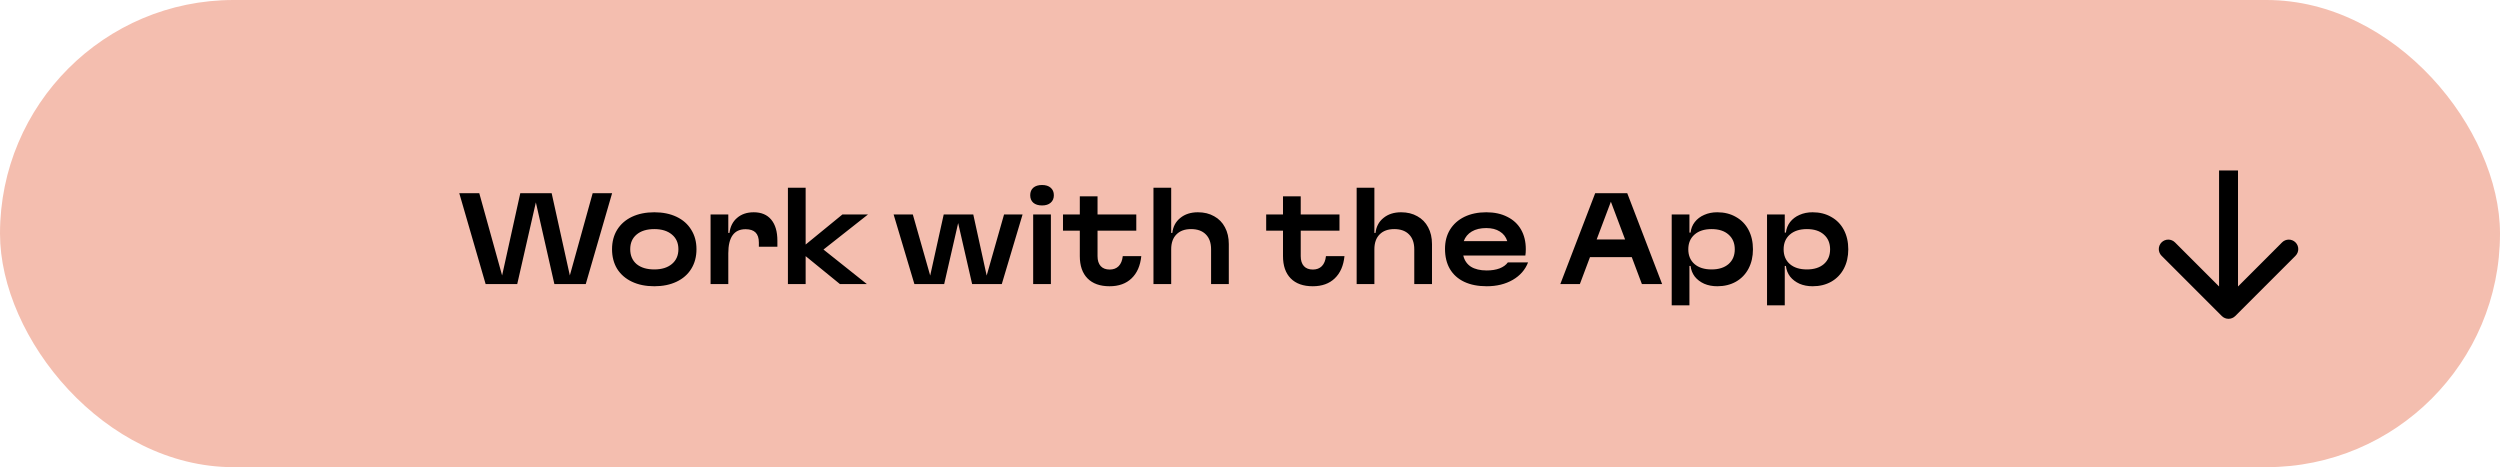
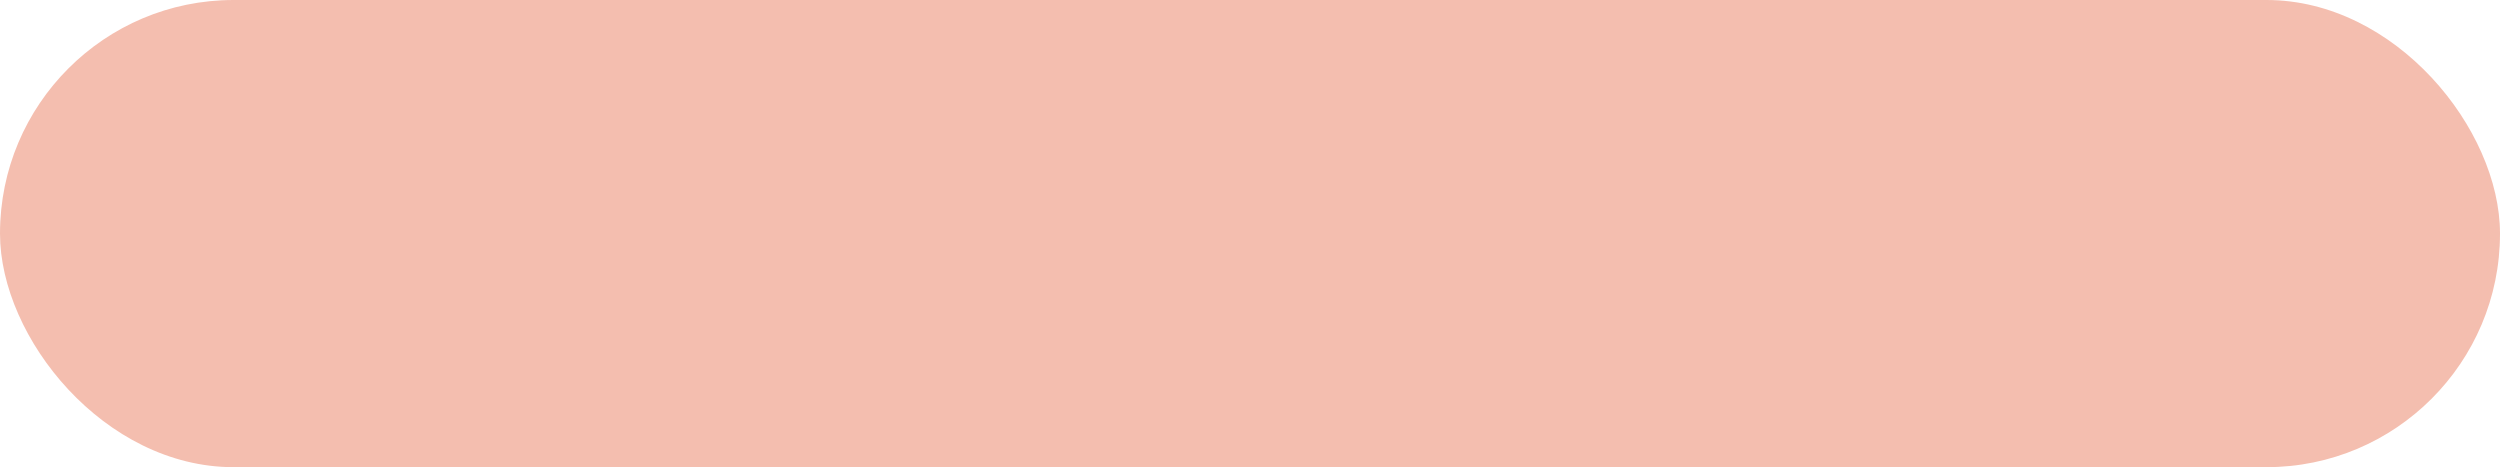
<svg xmlns="http://www.w3.org/2000/svg" width="396" height="74" viewBox="0 0 396 74" fill="none">
  <rect width="396" height="74" rx="37" fill="#F4BEAF" />
-   <path d="M79.534 43.632L82.414 30.6H87.382L90.262 43.632L93.88 30.6H96.958L92.782 45H87.814L84.88 32.058L81.928 45H76.924L72.748 30.6H75.916L79.534 43.632ZM103.643 45.342C102.287 45.342 101.105 45.102 100.097 44.622C99.089 44.142 98.309 43.464 97.757 42.588C97.217 41.7 96.947 40.662 96.947 39.474C96.947 38.298 97.217 37.272 97.757 36.396C98.309 35.508 99.089 34.824 100.097 34.344C101.117 33.864 102.299 33.624 103.643 33.624C104.987 33.624 106.163 33.864 107.171 34.344C108.179 34.824 108.953 35.508 109.493 36.396C110.045 37.272 110.321 38.298 110.321 39.474C110.321 40.662 110.045 41.7 109.493 42.588C108.953 43.464 108.179 44.142 107.171 44.622C106.163 45.102 104.987 45.342 103.643 45.342ZM99.827 39.474C99.827 40.47 100.163 41.256 100.835 41.832C101.519 42.396 102.455 42.678 103.643 42.678C104.819 42.678 105.749 42.39 106.433 41.814C107.117 41.238 107.459 40.458 107.459 39.474C107.459 38.49 107.117 37.716 106.433 37.152C105.749 36.576 104.819 36.288 103.643 36.288C102.455 36.288 101.519 36.576 100.835 37.152C100.163 37.716 99.827 38.49 99.827 39.474ZM115.362 33.966V36.9H115.542C115.674 35.88 116.082 35.082 116.766 34.506C117.45 33.918 118.326 33.624 119.394 33.624C120.594 33.624 121.518 34.014 122.166 34.794C122.814 35.574 123.138 36.684 123.138 38.124V39.078H120.204V38.412C120.204 37.704 120.03 37.176 119.682 36.828C119.334 36.48 118.806 36.306 118.098 36.306C116.274 36.306 115.362 37.578 115.362 40.122V45H112.554V33.966H115.362ZM127.614 29.736V38.736L133.446 33.966H137.496L130.44 39.528L137.316 45H133.05L127.614 40.572V45H124.806V29.736H127.614ZM144.589 33.966L147.343 43.65L149.485 33.966H154.165L156.289 43.65L159.043 33.966H161.977L158.683 45H153.985L151.771 35.334L149.557 45H144.841L141.547 33.966H144.589ZM166.462 33.966V45H163.654V33.966H166.462ZM165.058 32.544C164.47 32.544 164.008 32.4 163.672 32.112C163.348 31.824 163.186 31.428 163.186 30.924C163.186 30.42 163.348 30.024 163.672 29.736C164.008 29.448 164.47 29.304 165.058 29.304C165.646 29.304 166.102 29.448 166.426 29.736C166.762 30.024 166.93 30.42 166.93 30.924C166.93 31.428 166.762 31.824 166.426 32.112C166.102 32.4 165.646 32.544 165.058 32.544ZM173.85 40.572C173.85 41.256 174.018 41.784 174.354 42.156C174.69 42.516 175.164 42.696 175.776 42.696C176.364 42.696 176.838 42.516 177.198 42.156C177.558 41.784 177.774 41.256 177.846 40.572H180.78C180.624 42.096 180.108 43.272 179.232 44.1C178.368 44.928 177.21 45.342 175.758 45.342C174.246 45.342 173.082 44.928 172.266 44.1C171.45 43.272 171.042 42.096 171.042 40.572V36.54H168.378V33.966H171.042V31.104H173.85V33.966H179.988V36.54H173.85V40.572ZM185.517 29.736V36.9H185.697C185.805 35.904 186.225 35.112 186.957 34.524C187.689 33.924 188.619 33.624 189.747 33.624C190.731 33.624 191.589 33.834 192.321 34.254C193.065 34.662 193.635 35.244 194.031 36C194.439 36.756 194.643 37.644 194.643 38.664V45H191.835V39.492C191.835 38.472 191.559 37.686 191.007 37.134C190.455 36.57 189.675 36.288 188.667 36.288C187.671 36.288 186.897 36.57 186.345 37.134C185.793 37.686 185.517 38.472 185.517 39.492V45H182.709V29.736H185.517ZM206.035 40.572C206.035 41.256 206.203 41.784 206.539 42.156C206.875 42.516 207.349 42.696 207.961 42.696C208.549 42.696 209.023 42.516 209.383 42.156C209.743 41.784 209.959 41.256 210.031 40.572H212.965C212.809 42.096 212.293 43.272 211.417 44.1C210.553 44.928 209.395 45.342 207.943 45.342C206.431 45.342 205.267 44.928 204.451 44.1C203.635 43.272 203.227 42.096 203.227 40.572V36.54H200.563V33.966H203.227V31.104H206.035V33.966H212.173V36.54H206.035V40.572ZM217.702 29.736V36.9H217.882C217.99 35.904 218.41 35.112 219.142 34.524C219.874 33.924 220.804 33.624 221.932 33.624C222.916 33.624 223.774 33.834 224.506 34.254C225.25 34.662 225.82 35.244 226.216 36C226.624 36.756 226.828 37.644 226.828 38.664V45H224.02V39.492C224.02 38.472 223.744 37.686 223.192 37.134C222.64 36.57 221.86 36.288 220.852 36.288C219.856 36.288 219.082 36.57 218.53 37.134C217.978 37.686 217.702 38.472 217.702 39.492V45H214.894V29.736H217.702ZM242.047 41.562C241.591 42.738 240.781 43.662 239.617 44.334C238.453 45.006 237.079 45.342 235.495 45.342C234.115 45.342 232.927 45.108 231.931 44.64C230.947 44.172 230.191 43.494 229.663 42.606C229.147 41.718 228.889 40.656 228.889 39.42C228.889 38.256 229.153 37.242 229.681 36.378C230.221 35.502 230.983 34.824 231.967 34.344C232.963 33.864 234.115 33.624 235.423 33.624C236.707 33.624 237.817 33.864 238.753 34.344C239.701 34.812 240.427 35.484 240.931 36.36C241.435 37.236 241.687 38.274 241.687 39.474C241.687 39.87 241.663 40.206 241.615 40.482H231.787C231.967 41.25 232.369 41.838 232.993 42.246C233.629 42.642 234.463 42.84 235.495 42.84C236.275 42.84 236.953 42.732 237.529 42.516C238.117 42.288 238.555 41.97 238.843 41.562H242.047ZM238.753 38.196C238.537 37.524 238.141 37.014 237.565 36.666C237.001 36.306 236.287 36.126 235.423 36.126C234.511 36.126 233.749 36.306 233.137 36.666C232.525 37.026 232.099 37.536 231.859 38.196H238.753ZM258.475 40.734H251.851L250.249 45H247.153L252.679 30.6H257.755L263.281 45H260.077L258.475 40.734ZM257.413 37.926L255.163 31.95L252.913 37.926H257.413ZM272.016 33.624C273.132 33.624 274.116 33.87 274.968 34.362C275.832 34.842 276.498 35.526 276.966 36.414C277.434 37.302 277.668 38.328 277.668 39.492C277.668 40.644 277.434 41.664 276.966 42.552C276.498 43.44 275.832 44.13 274.968 44.622C274.116 45.102 273.132 45.342 272.016 45.342C271.248 45.342 270.558 45.21 269.946 44.946C269.334 44.67 268.836 44.292 268.452 43.812C268.08 43.32 267.858 42.756 267.786 42.12H267.606V48.366H264.798V33.966H267.606V36.846H267.786C267.858 36.21 268.08 35.652 268.452 35.172C268.836 34.68 269.334 34.302 269.946 34.038C270.558 33.762 271.248 33.624 272.016 33.624ZM267.426 39.492C267.426 40.476 267.756 41.256 268.416 41.832C269.076 42.396 269.976 42.678 271.116 42.678C272.244 42.678 273.138 42.396 273.798 41.832C274.458 41.256 274.788 40.476 274.788 39.492C274.788 38.508 274.458 37.728 273.798 37.152C273.15 36.576 272.256 36.288 271.116 36.288C269.976 36.288 269.076 36.576 268.416 37.152C267.756 37.728 267.426 38.508 267.426 39.492ZM287.116 33.624C288.232 33.624 289.216 33.87 290.068 34.362C290.932 34.842 291.598 35.526 292.066 36.414C292.534 37.302 292.768 38.328 292.768 39.492C292.768 40.644 292.534 41.664 292.066 42.552C291.598 43.44 290.932 44.13 290.068 44.622C289.216 45.102 288.232 45.342 287.116 45.342C286.348 45.342 285.658 45.21 285.046 44.946C284.434 44.67 283.936 44.292 283.552 43.812C283.18 43.32 282.958 42.756 282.886 42.12H282.706V48.366H279.898V33.966H282.706V36.846H282.886C282.958 36.21 283.18 35.652 283.552 35.172C283.936 34.68 284.434 34.302 285.046 34.038C285.658 33.762 286.348 33.624 287.116 33.624ZM282.526 39.492C282.526 40.476 282.856 41.256 283.516 41.832C284.176 42.396 285.076 42.678 286.216 42.678C287.344 42.678 288.238 42.396 288.898 41.832C289.558 41.256 289.888 40.476 289.888 39.492C289.888 38.508 289.558 37.728 288.898 37.152C288.25 36.576 287.356 36.288 286.216 36.288C285.076 36.288 284.176 36.576 283.516 37.152C282.856 37.728 282.526 38.508 282.526 39.492Z" fill="black" />
-   <path d="M351.939 50.061C352.525 50.646 353.475 50.646 354.061 50.061L363.607 40.515C364.192 39.929 364.192 38.979 363.607 38.393C363.021 37.808 362.071 37.808 361.485 38.393L353 46.879L344.515 38.393C343.929 37.808 342.979 37.808 342.393 38.393C341.808 38.979 341.808 39.929 342.393 40.515L351.939 50.061ZM351.5 27V49H354.5V27H351.5Z" fill="black" />
</svg>